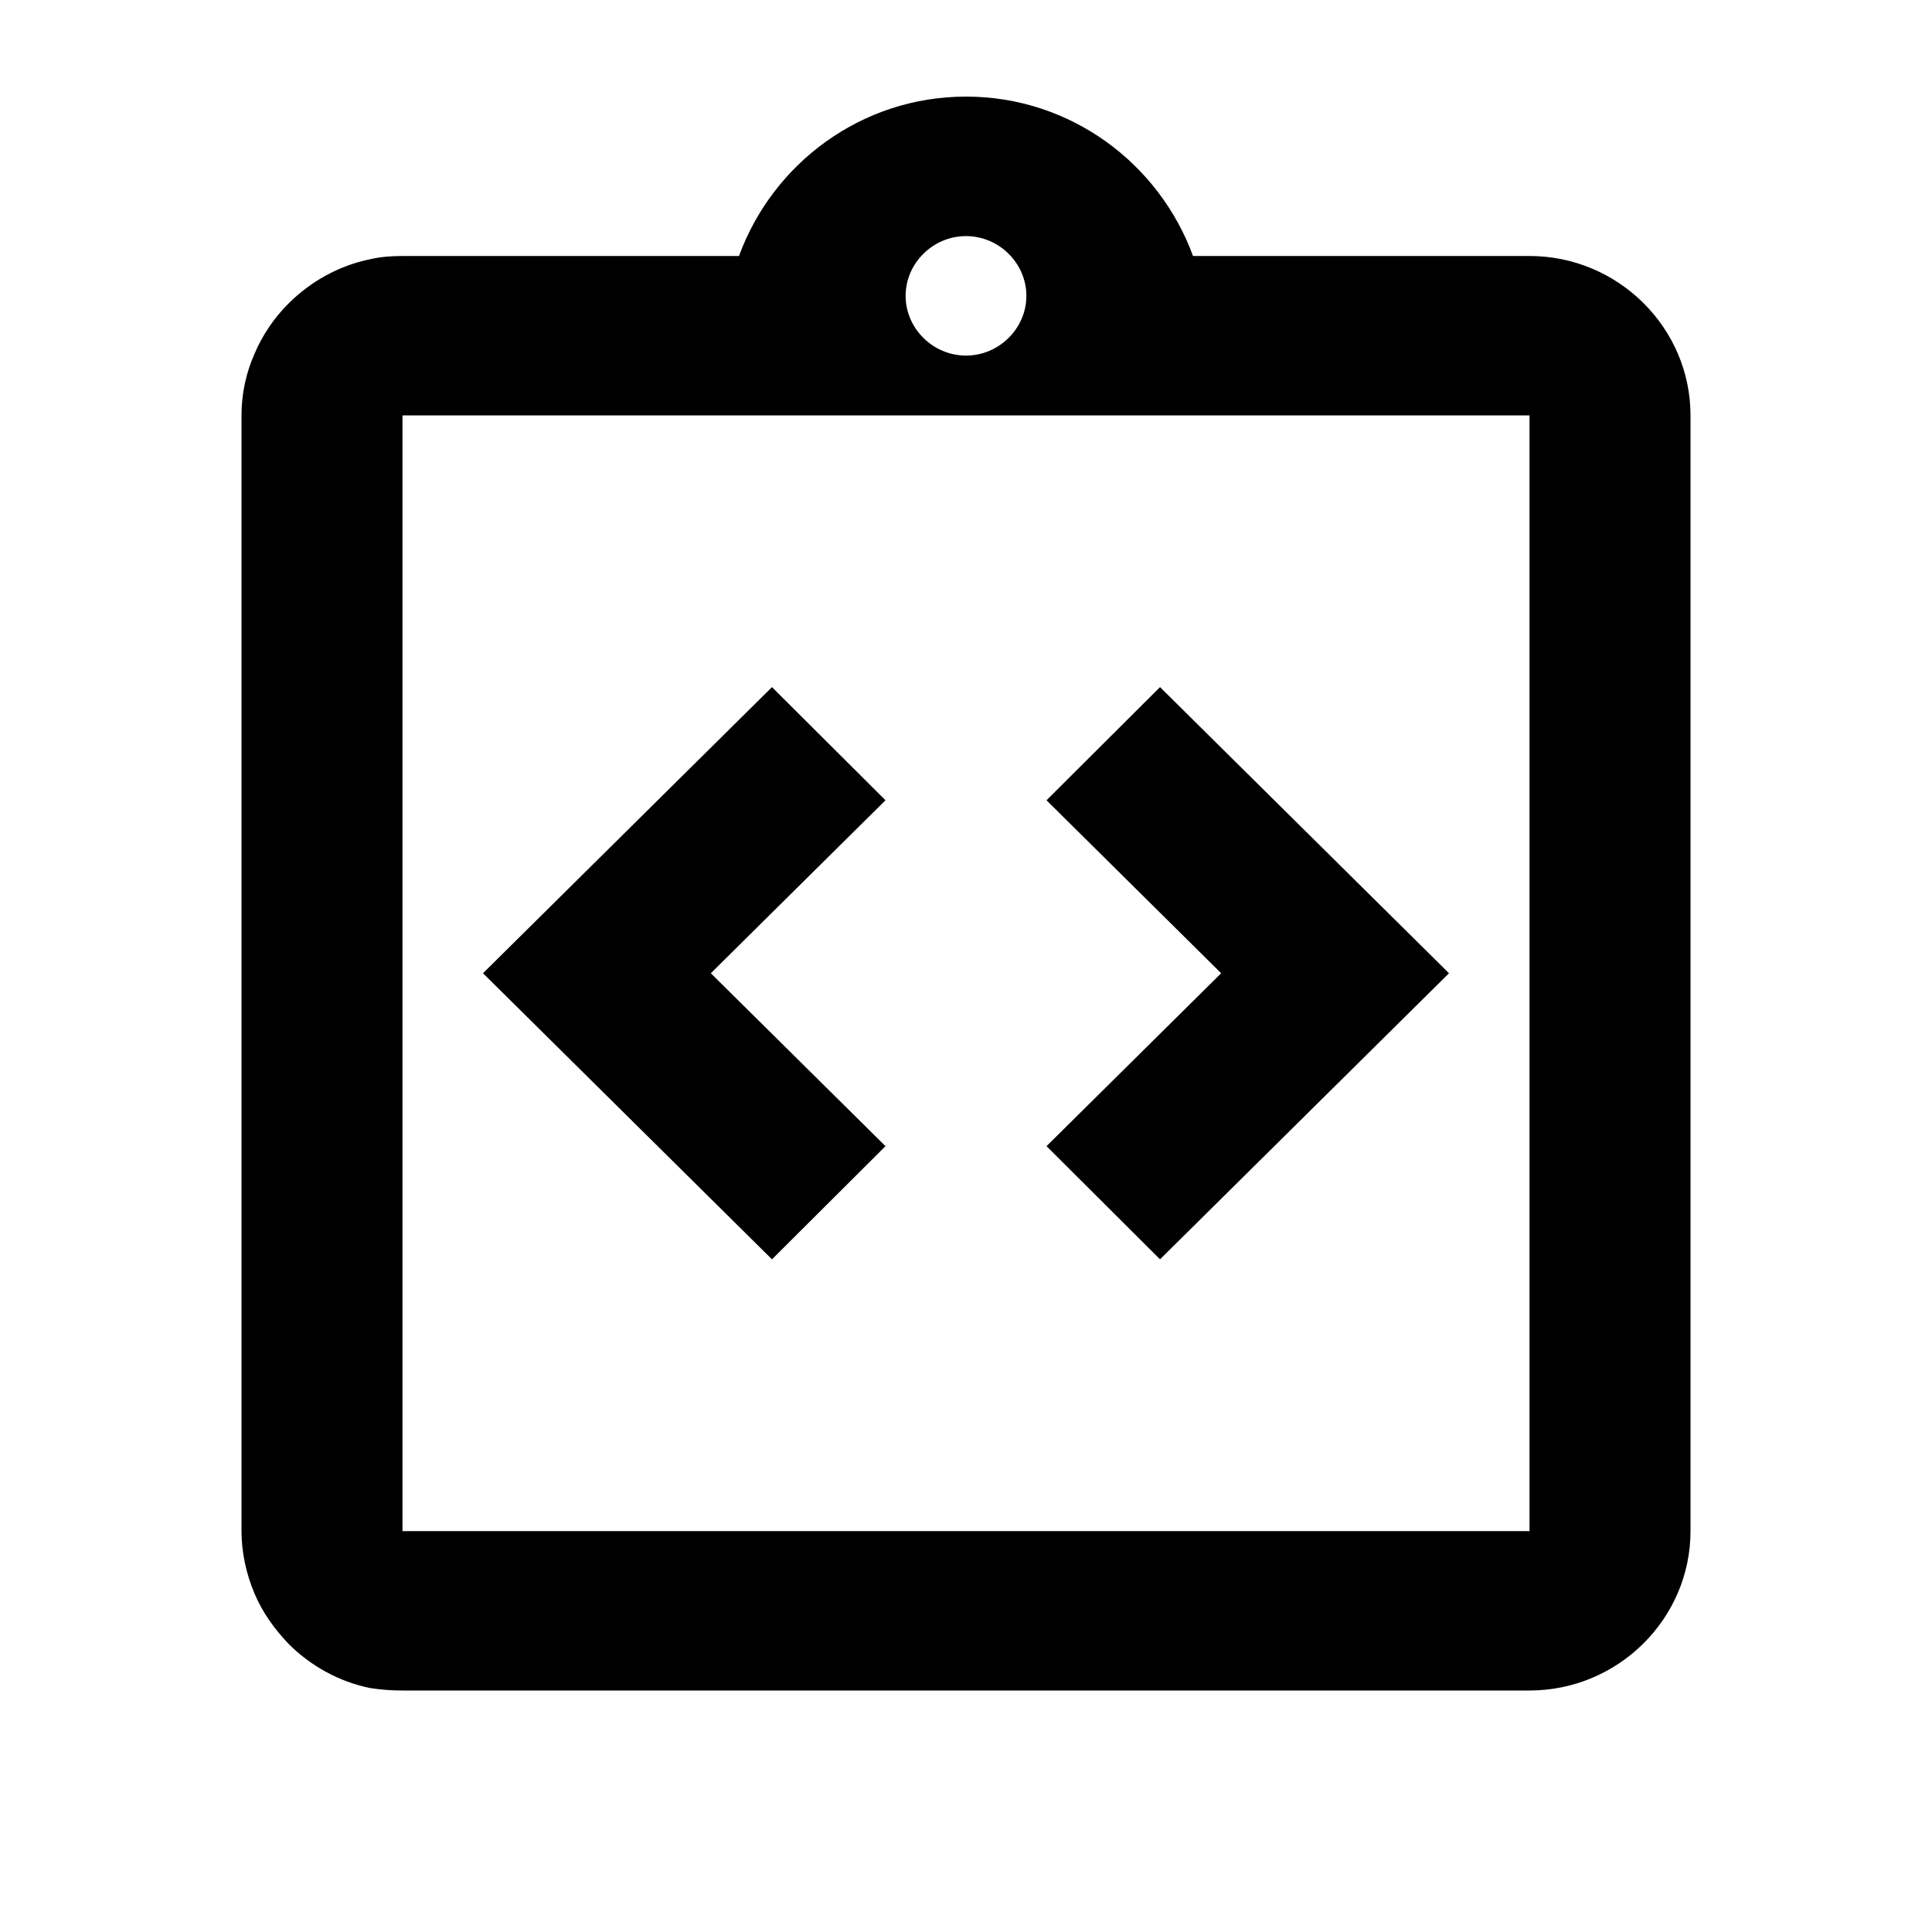
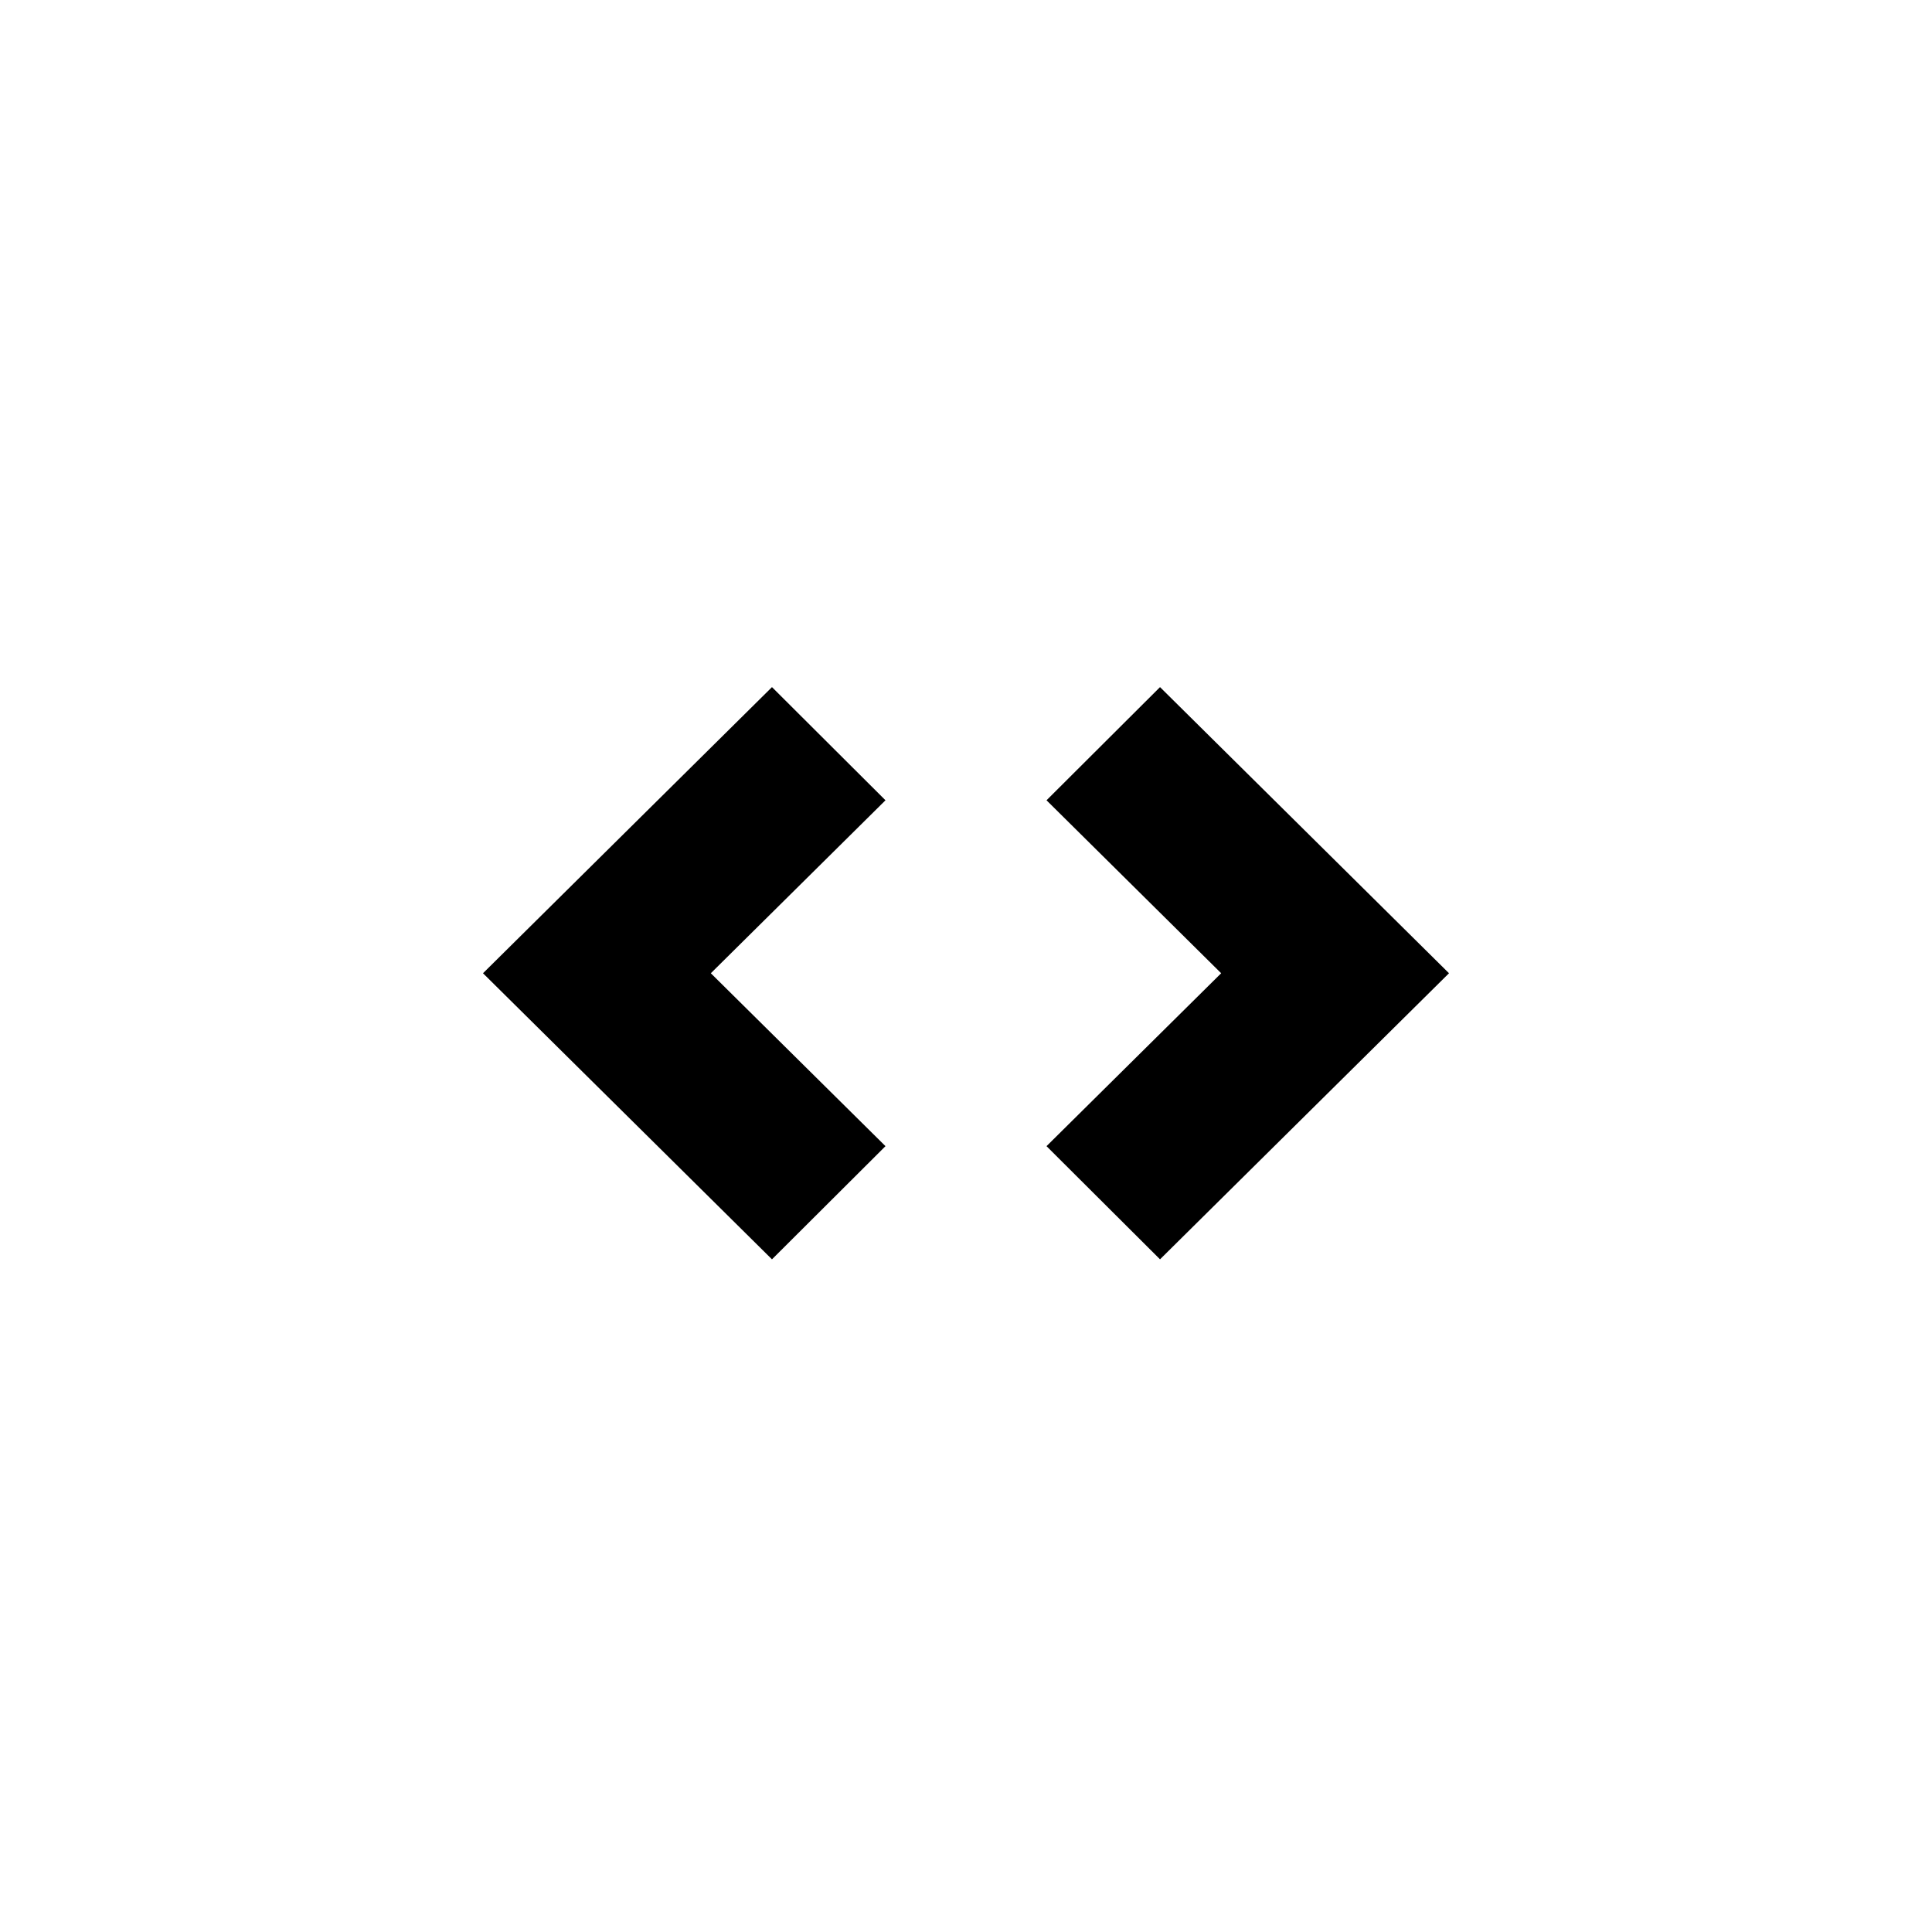
<svg xmlns="http://www.w3.org/2000/svg" width="40px" height="40px" viewBox="0 0 40 40" version="1.1">
  <title>integration_instructions-24px</title>
  <defs>
    <filter id="filter-1">
      <feColorMatrix in="SourceGraphic" type="matrix" values="0 0 0 0 1 0 0 0 0 1 0 0 0 0 1 0 0 0 1 0" />
    </filter>
  </defs>
  <g id="Designs" stroke="none" stroke-width="1" fill="none" fill-rule="evenodd">
    <g id="codio-home-default-state" transform="translate(-759, -2577)">
      <g id="integration_instructions-24px" transform="translate(123, 2025)" filter="url(#filter-1)">
        <g transform="translate(636, 552)">
          <rect id="Rectangle" x="0" y="0" width="40" height="40" />
          <circle id="Oval" cx="20" cy="6" r="1" />
-           <circle id="Oval" cx="20" cy="6" r="1" />
          <polygon id="Path" points="8 25.429 8 27.071 8 32 31 32 31 27.071 31 25.429 31 9 8 9" />
          <g id="Group" transform="translate(5, 2)" fill="#000000" fill-rule="nonzero">
            <polygon id="Path" points="13.333 21.73 9.717 18.15 13.333 14.569 10.983 12.226 5 18.15 10.983 24.073" />
            <polygon id="Path" points="19.017 24.073 25 18.15 19.017 12.226 16.667 14.569 20.283 18.15 16.667 21.73" />
-             <path d="M26.667,3.3 L19.7,3.3 C19,1.386 17.167,0 15,0 C12.833,0 11,1.386 10.3,3.3 L3.333,3.3 C3.1,3.3 2.883,3.317 2.667,3.366 C2.017,3.498 1.433,3.828 0.983,4.274 C0.683,4.571 0.433,4.934 0.267,5.33 C0.1,5.709 0,6.138 0,6.6 L0,23.1 L0,24.75 L0,29.7 C0,30.145 0.1,30.591 0.267,30.987 C0.433,31.383 0.683,31.73 0.983,32.043 C1.433,32.489 2.017,32.819 2.667,32.95 C2.883,32.983 3.1,33 3.333,33 L26.667,33 C28.5,33 30,31.515 30,29.7 L30,24.75 L30,23.1 L30,6.6 C30,4.785 28.5,3.3 26.667,3.3 Z M15,2.888 C15.683,2.888 16.25,3.449 16.25,4.125 C16.25,4.801 15.683,5.362 15,5.362 C14.317,5.362 13.75,4.801 13.75,4.125 C13.75,3.449 14.317,2.888 15,2.888 Z M26.667,23.1 L26.667,24.75 L26.667,29.7 L3.333,29.7 L3.333,24.75 L3.333,23.1 L3.333,6.6 L26.667,6.6 L26.667,23.1 Z" id="Shape" />
          </g>
        </g>
      </g>
    </g>
  </g>
</svg>